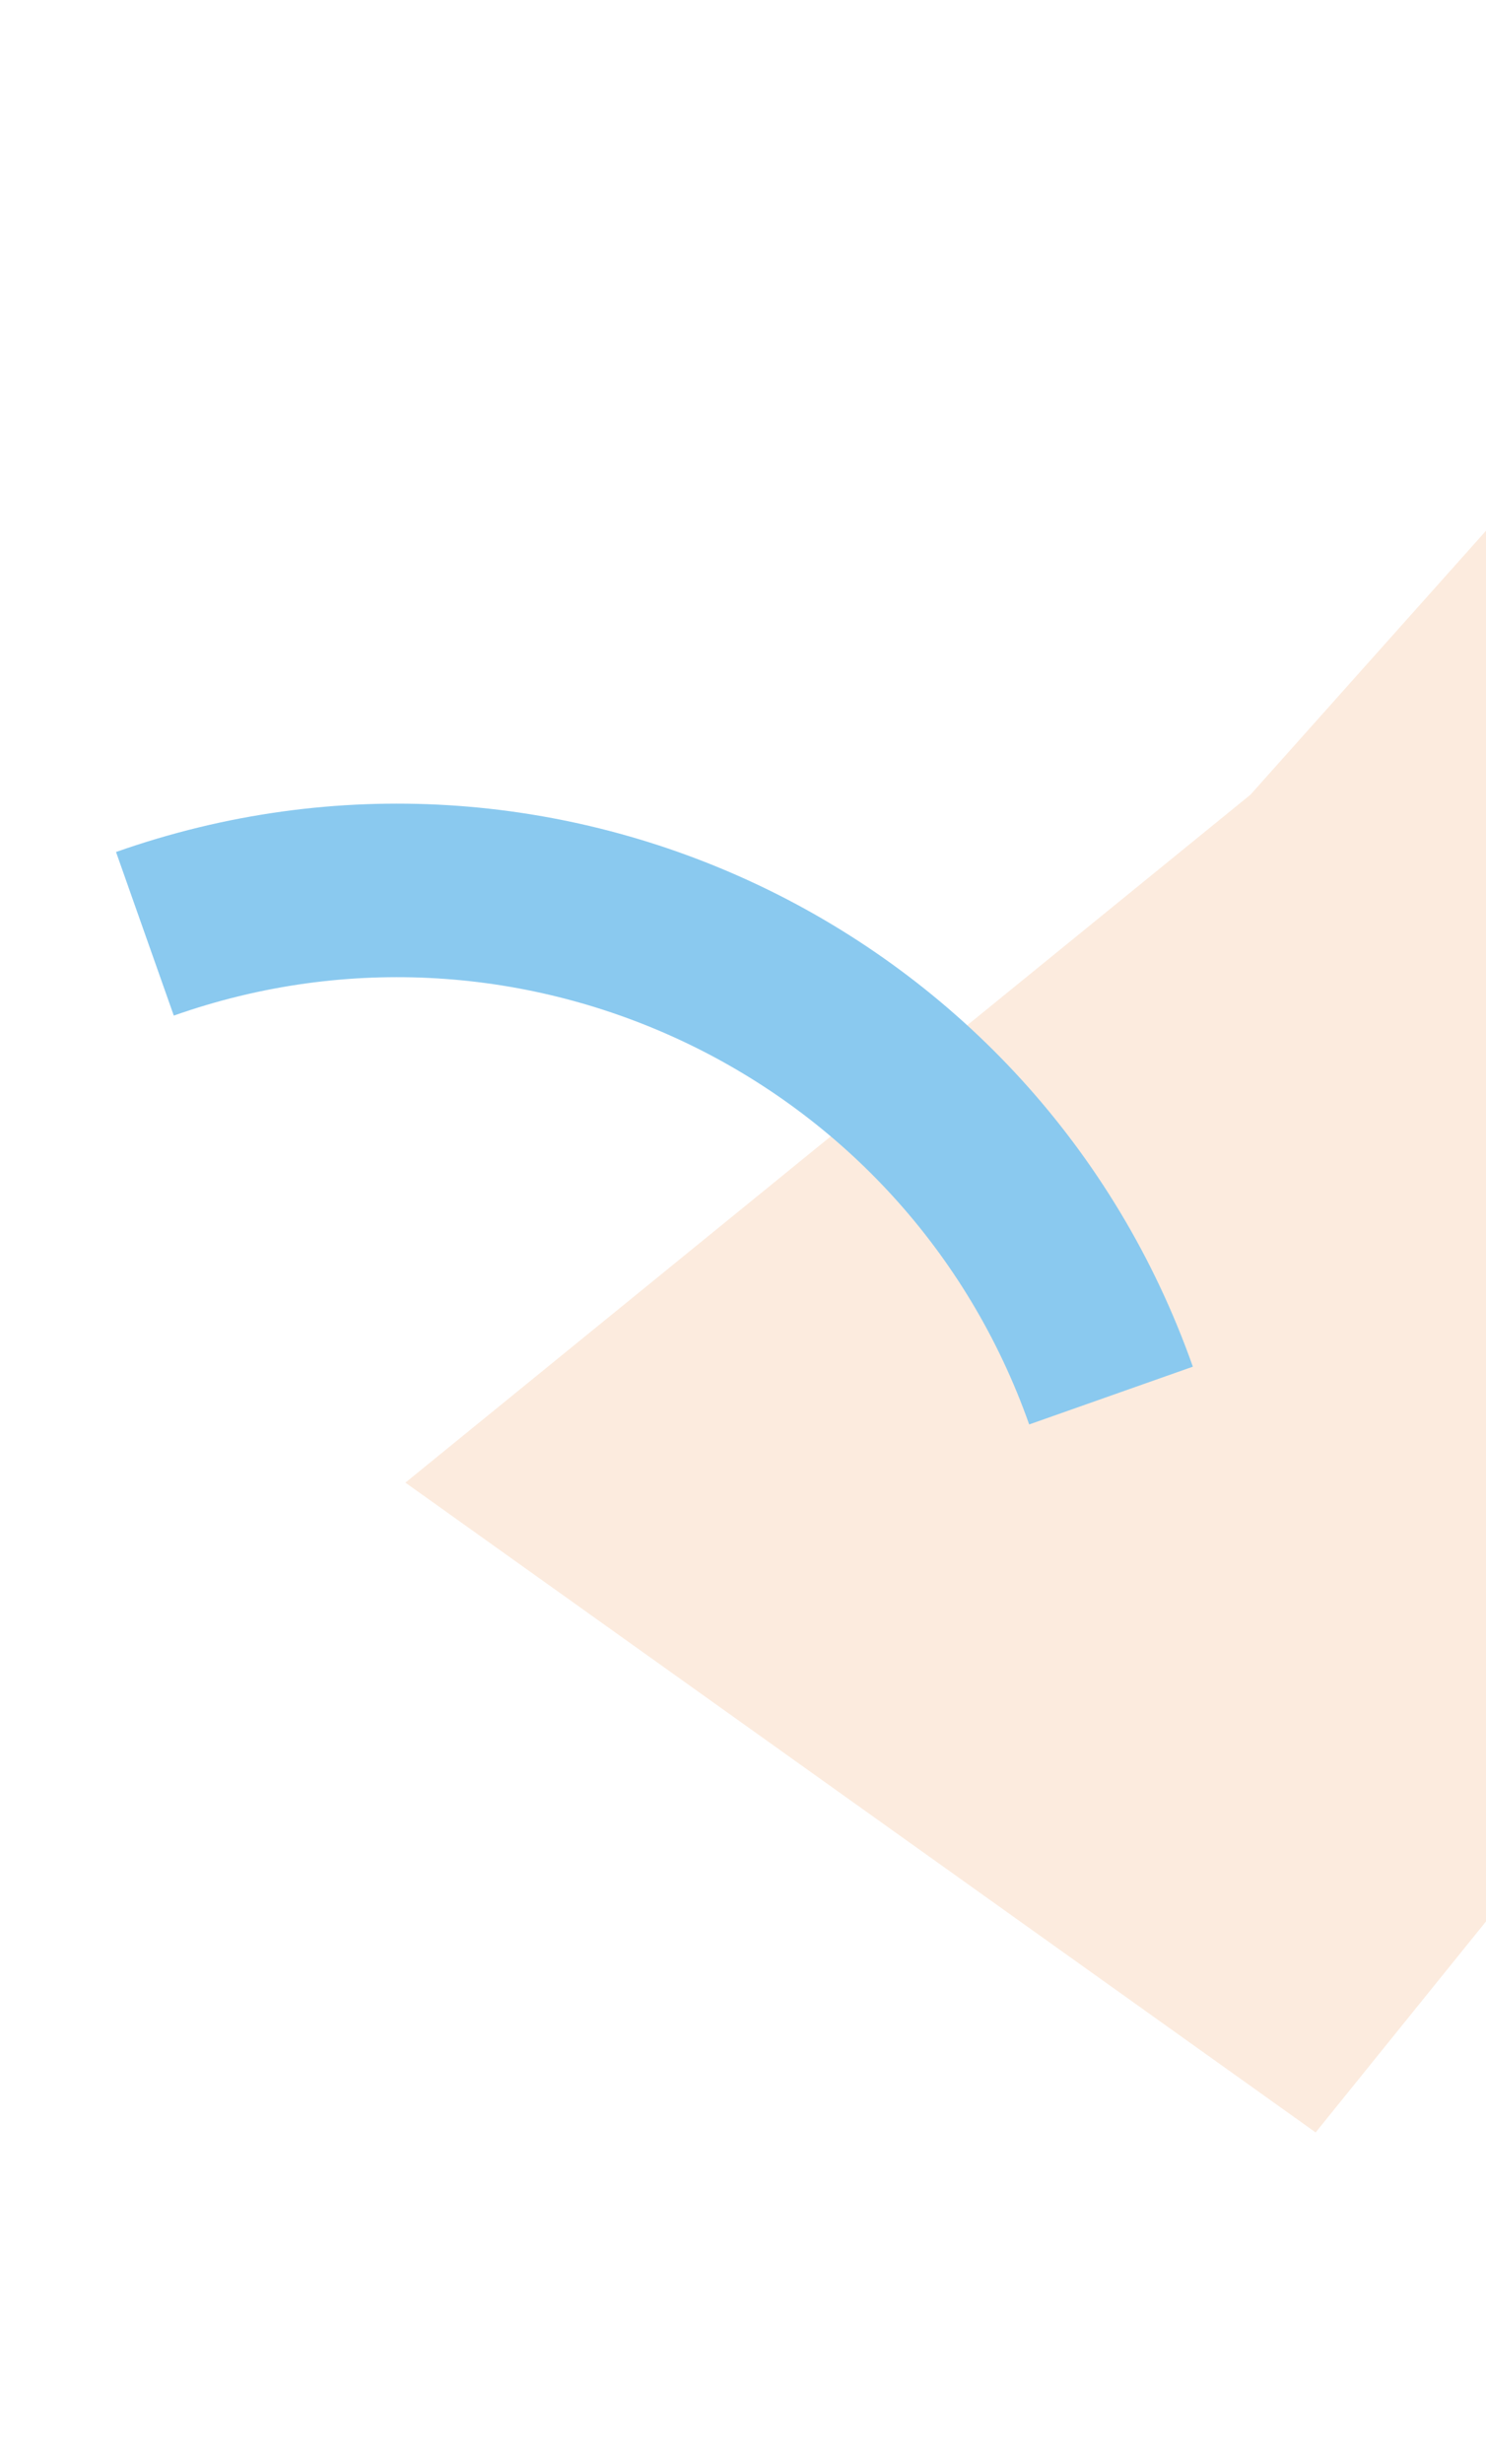
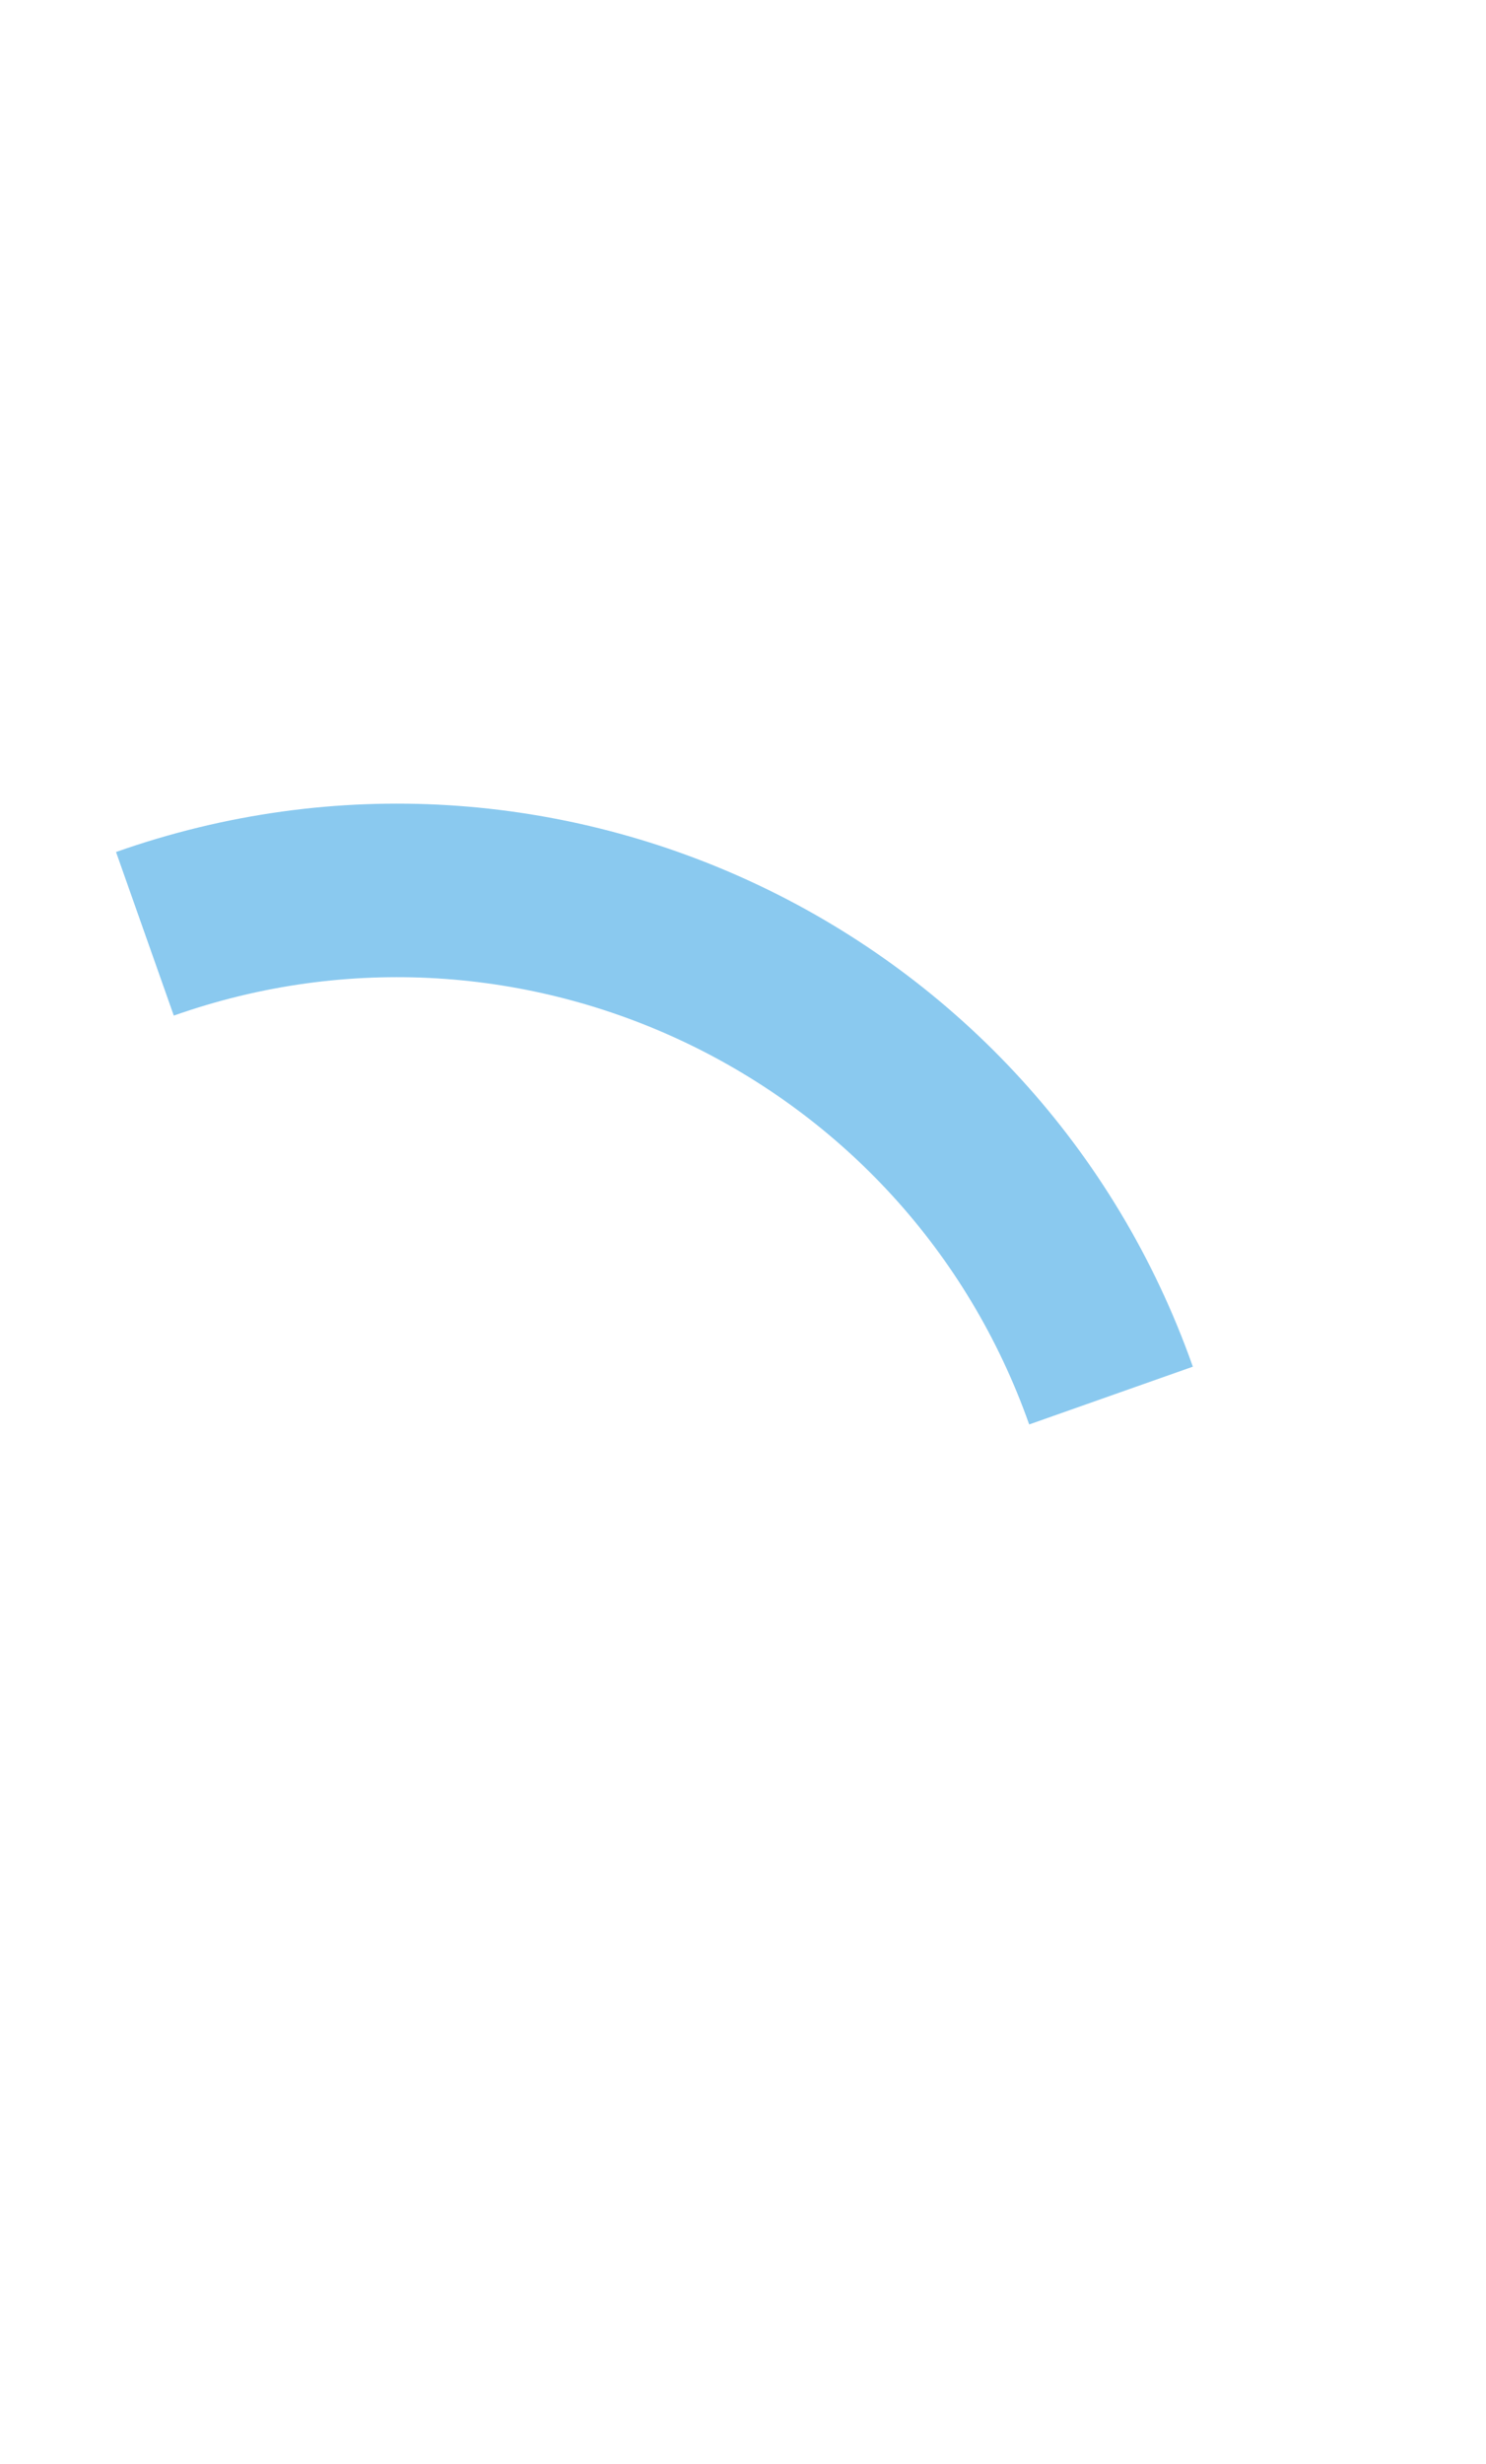
<svg xmlns="http://www.w3.org/2000/svg" width="149" height="247" viewBox="0 0 149 247" fill="none">
-   <path opacity="0.8" d="M226.86 96.202L186.303 11.414L125.385 79.655L40.648 148.614L131.919 213.747L226.86 96.202Z" fill="#FBE6D6" />
-   <path fill-rule="evenodd" clip-rule="evenodd" d="M11.634 85.401C55.711 69.851 104.051 92.948 119.606 136.991L103.195 142.781C90.838 107.795 52.439 89.447 17.426 101.8L11.634 85.401Z" fill="#8AC9EF" />
+   <path fill-rule="evenodd" clip-rule="evenodd" d="M11.634 85.401C55.711 69.851 104.051 92.948 119.606 136.991L103.195 142.781C90.838 107.795 52.439 89.447 17.426 101.8Z" fill="#8AC9EF" />
</svg>